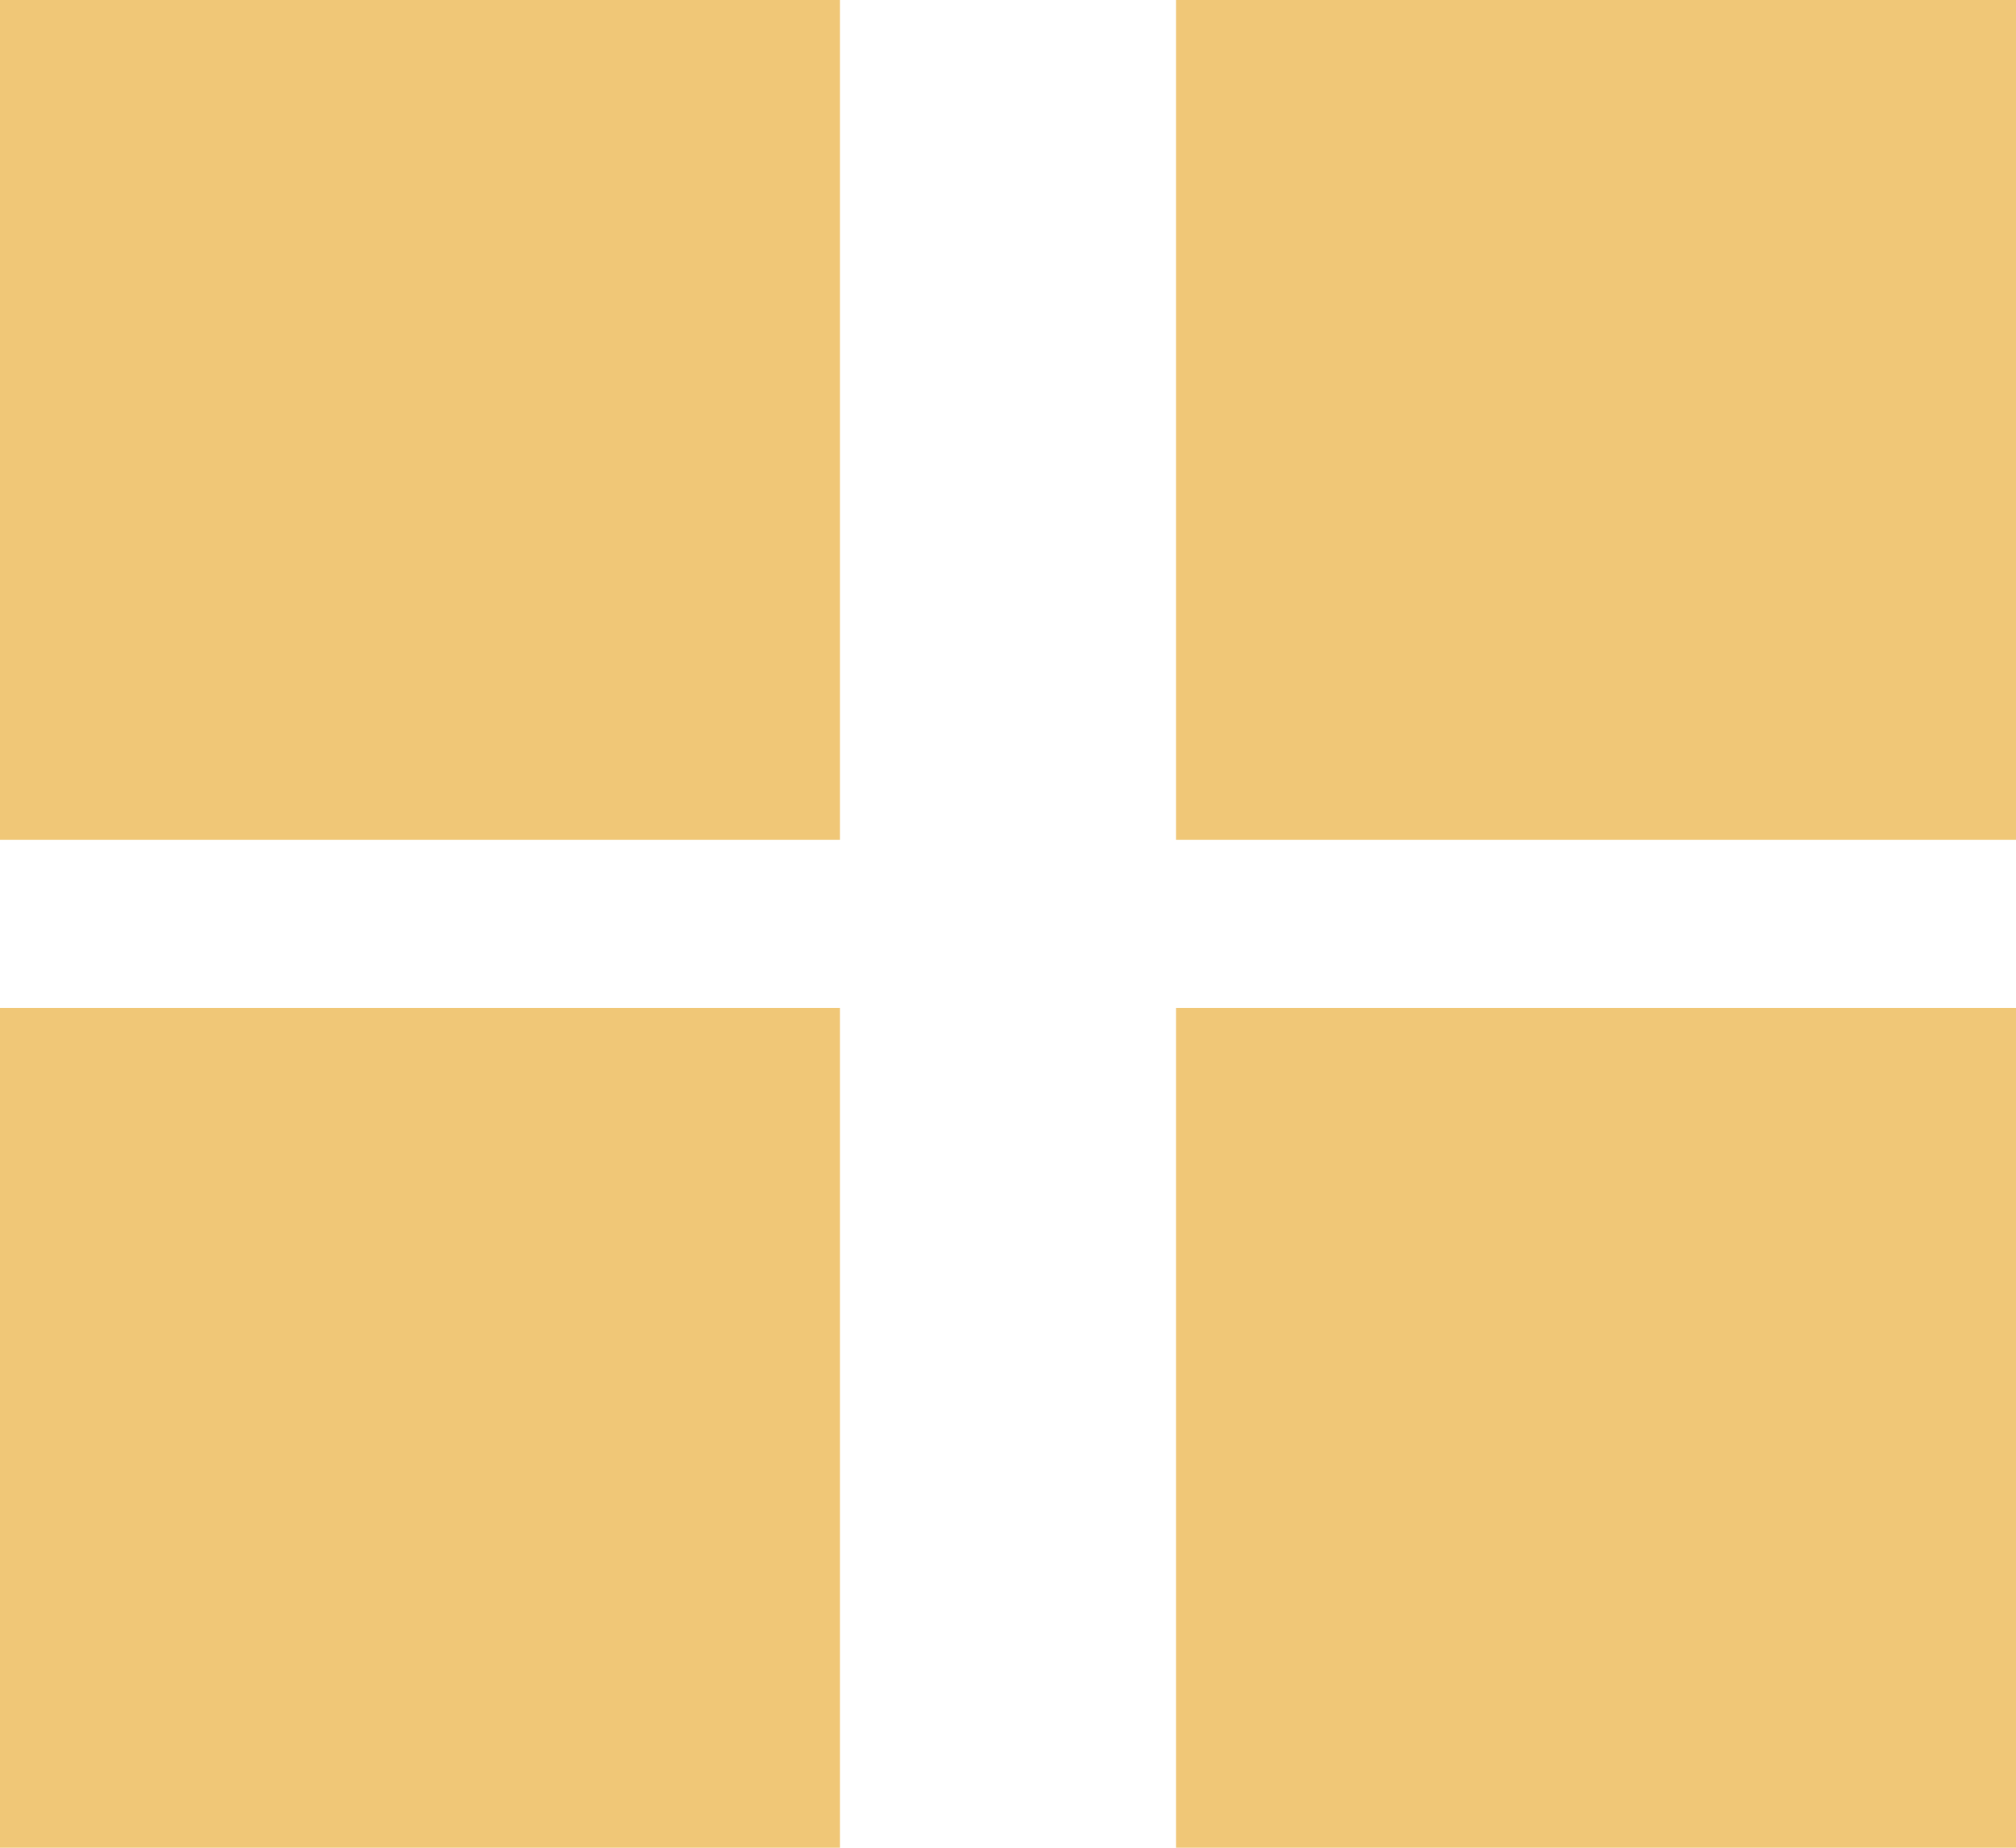
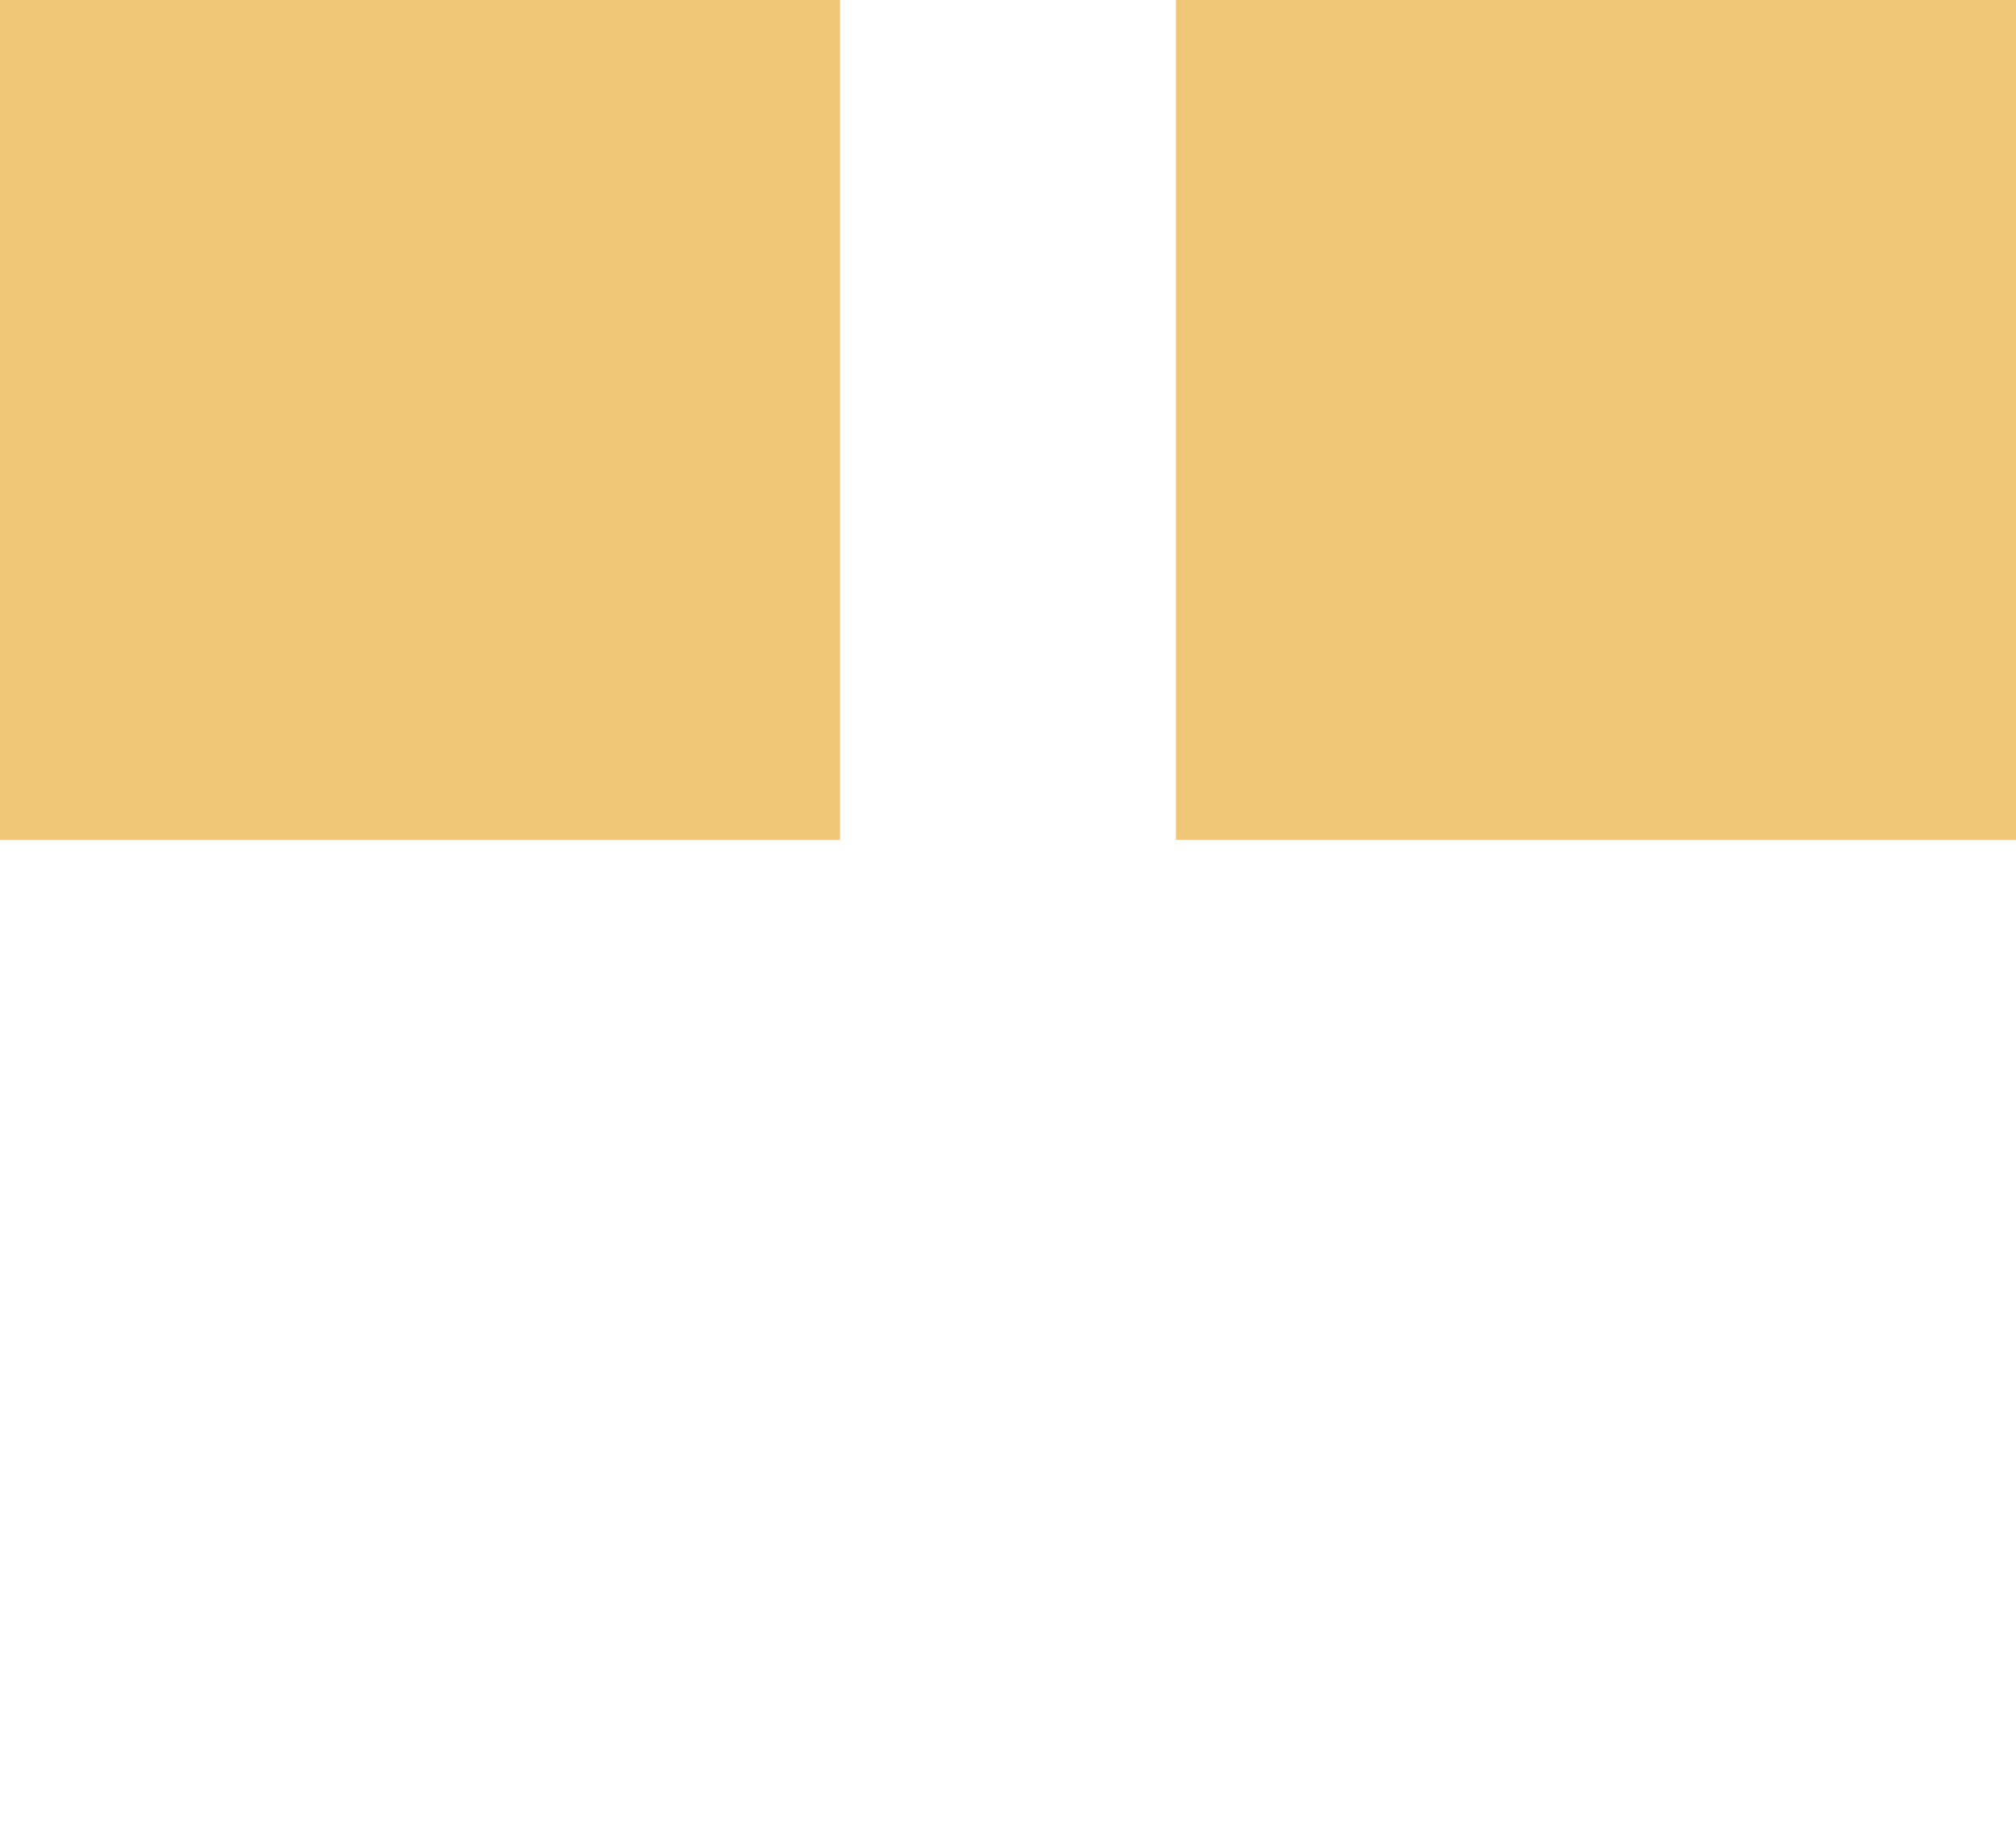
<svg xmlns="http://www.w3.org/2000/svg" width="12" height="11" viewBox="0 0 12 11" fill="none">
  <rect width="5" height="5" fill="#F0C777" />
  <rect x="7" width="5" height="5" fill="#F0C777" />
-   <rect y="6" width="5" height="5" fill="#F0C777" />
-   <rect x="7" y="6" width="5" height="5" fill="#F0C777" />
</svg>